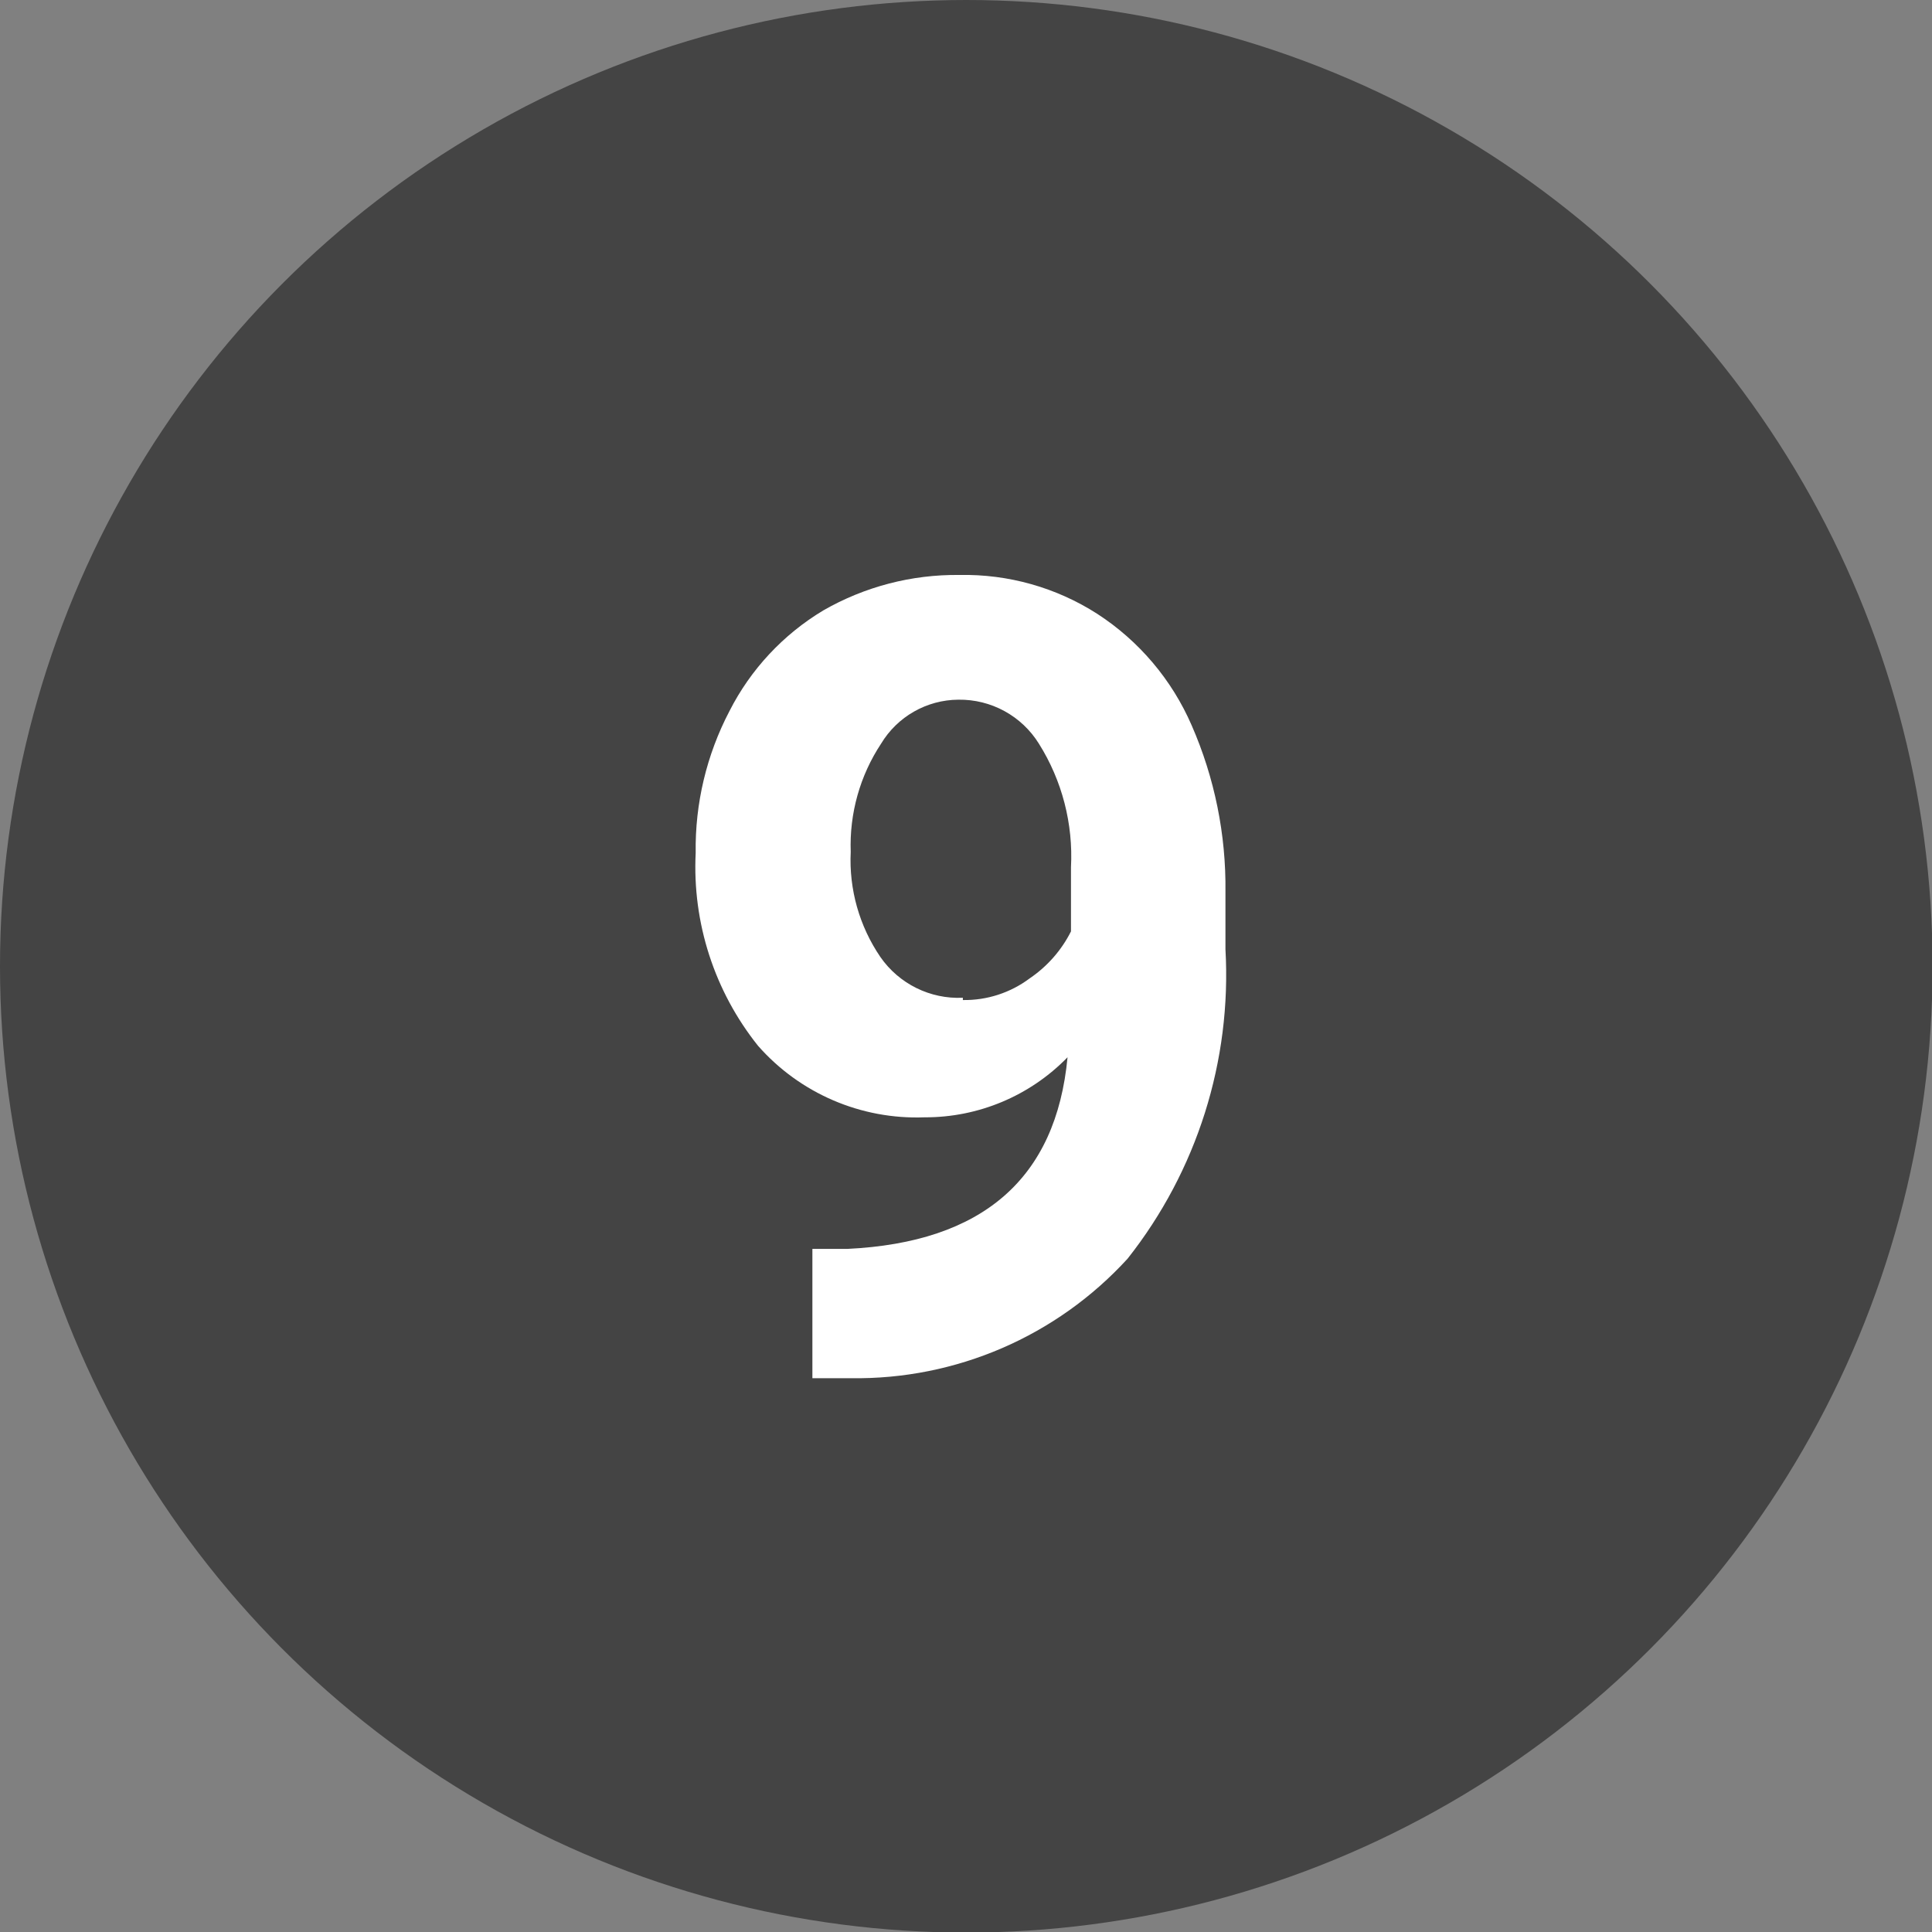
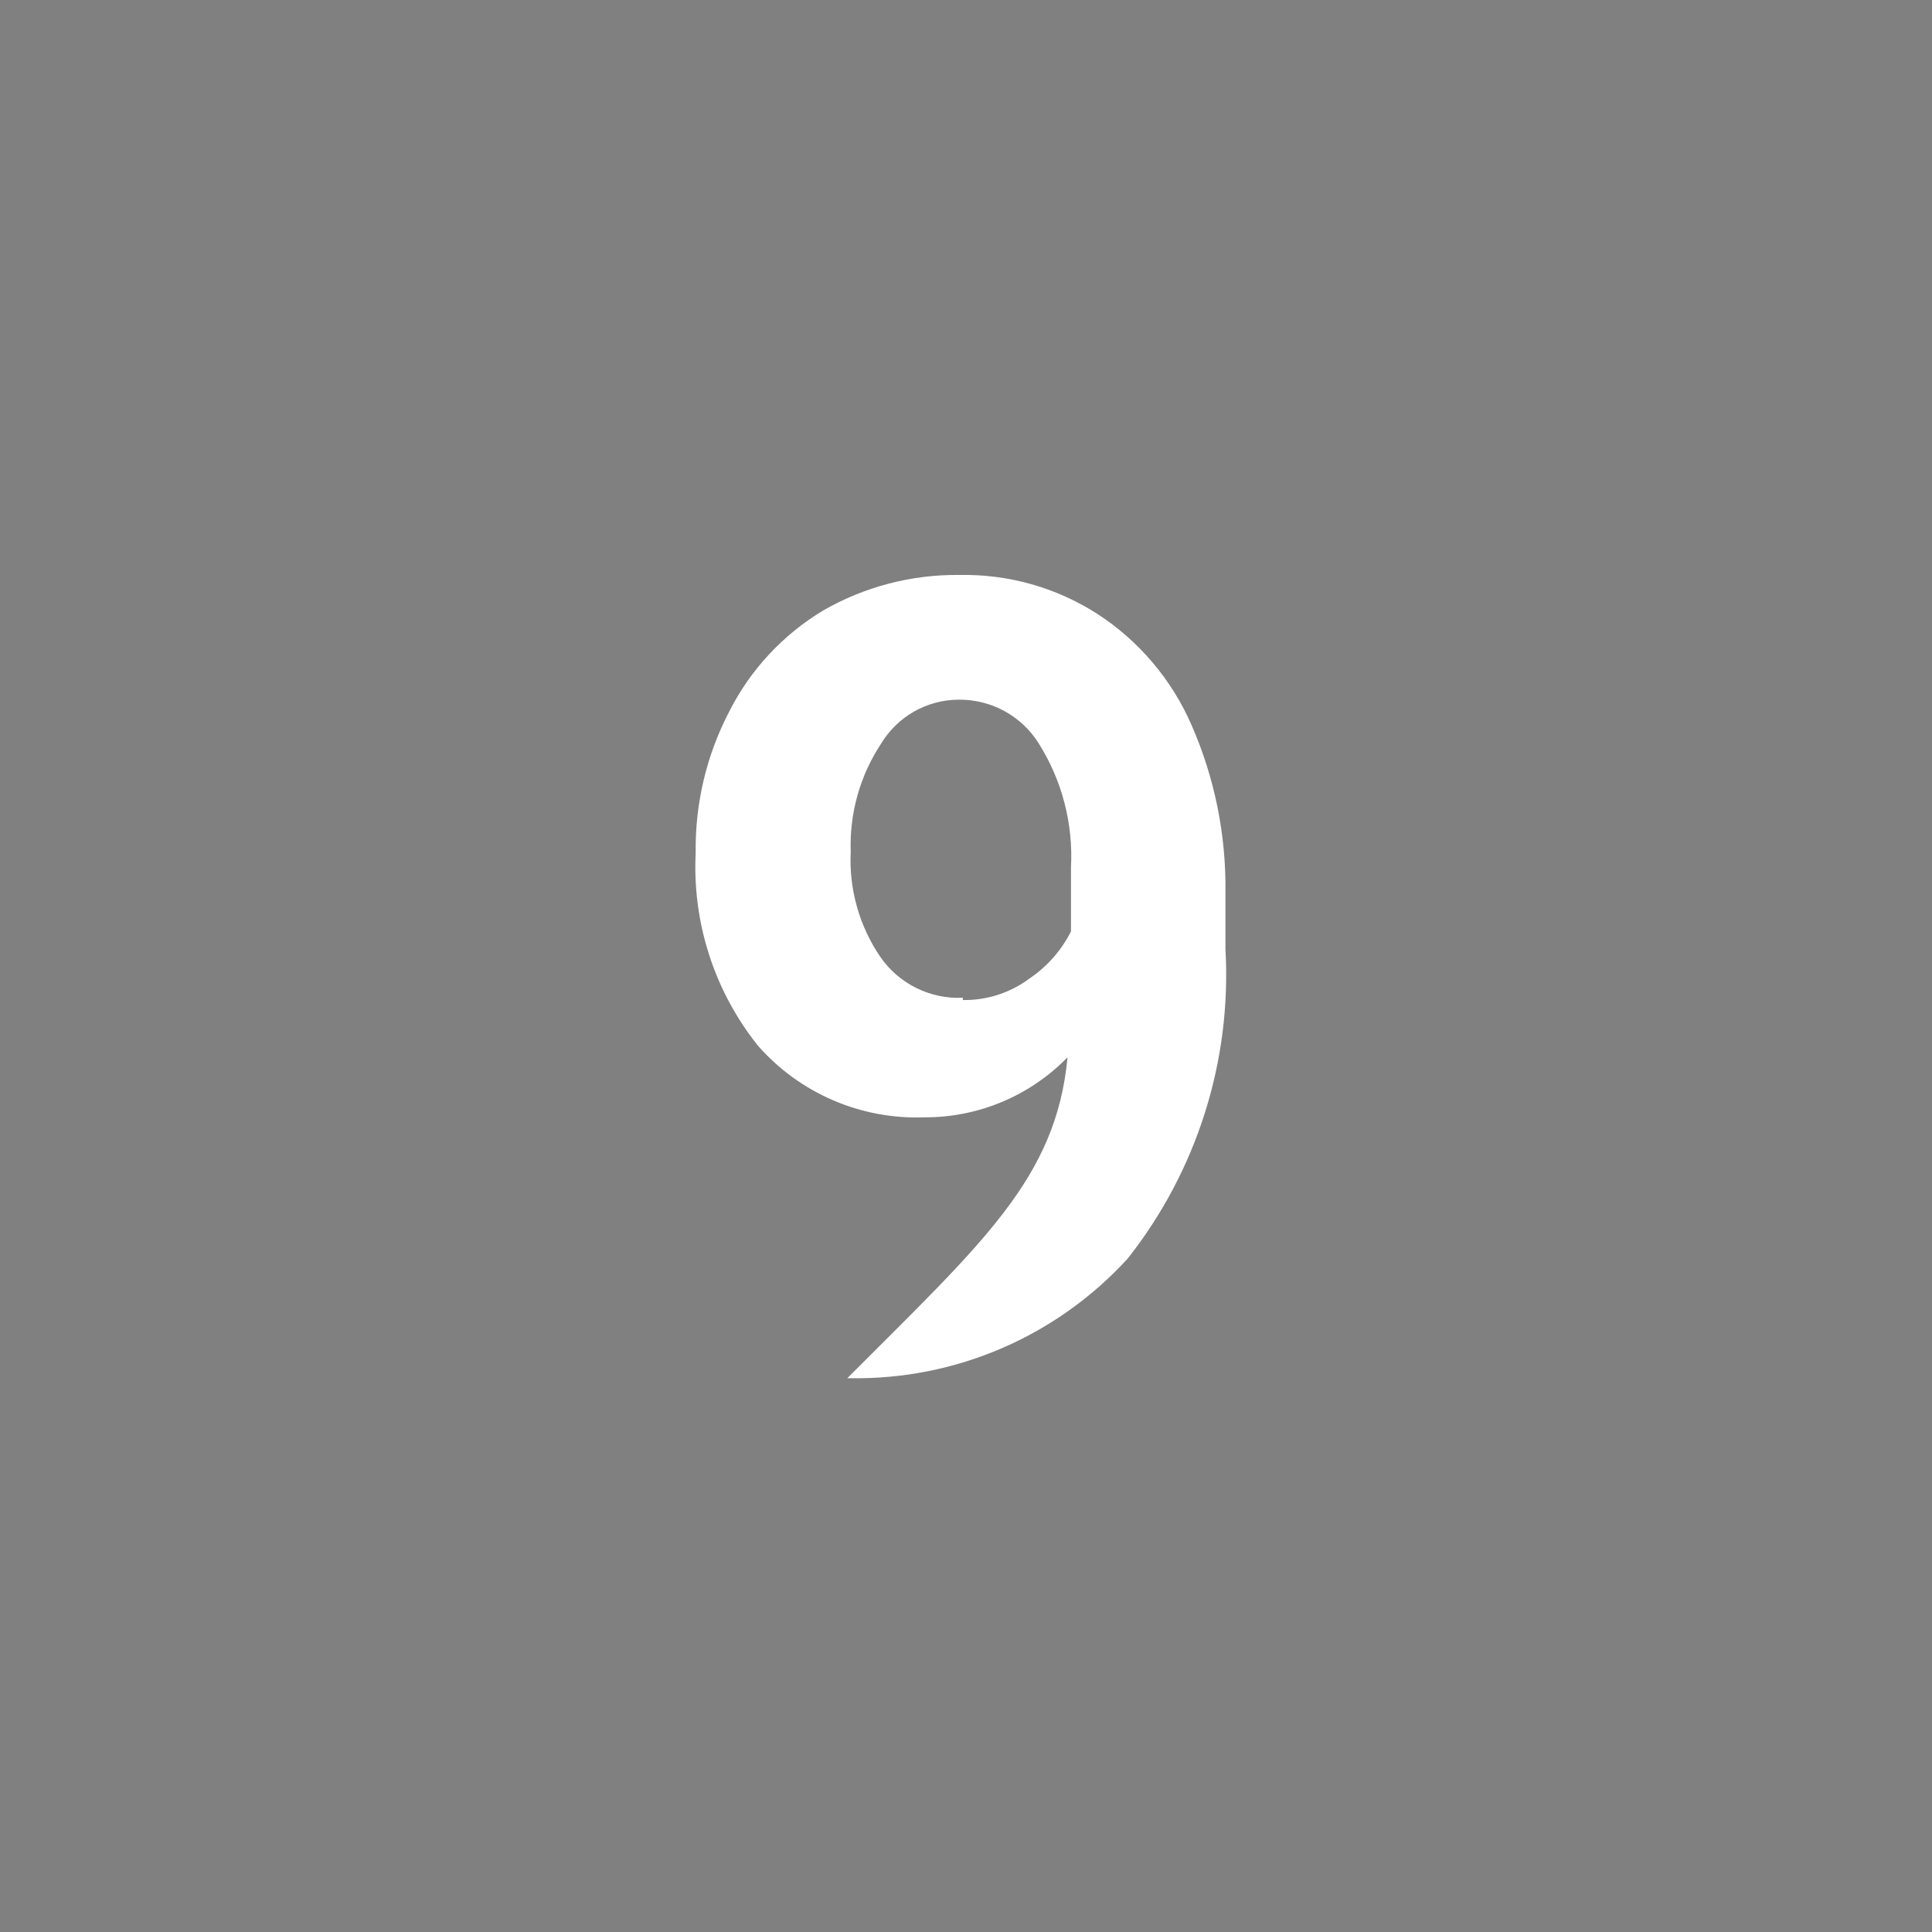
<svg xmlns="http://www.w3.org/2000/svg" version="1.1" id="レイヤー_1" x="0px" y="0px" viewBox="0 0 33.77 33.77" style="enable-background:new 0 0 33.77 33.77;" xml:space="preserve">
  <rect x="0" y="0" width="33.77" height="33.77" fill="#808080" stroke="none" />
  <style type="text/css">
	.st0{fill:#444444;}
	.st1{fill:#FFFFFF;}
</style>
  <g id="レイヤー_2_00000101795778110128652300000003743376957874460306_">
    <g id="text">
-       <circle class="st0" cx="16.89" cy="16.89" r="16.89" />
-       <path class="st1" d="M18.66,18.48c-0.656,0.675-1.559,1.054-2.5,1.05    c-1.109,0.042-2.177-0.417-2.91-1.25c-0.762-0.953-1.15-2.151-1.09-3.37    C12.147,14.047,12.35,13.195,12.75,12.43c0.37-0.729,0.939-1.339,1.64-1.76    c0.724-0.416,1.546-0.63,2.38-0.62c0.853-0.017,1.692,0.219,2.41,0.68    c0.73,0.473,1.304,1.152,1.65,1.95c0.401,0.917,0.602,1.909,0.59,2.91v1    C21.53,18.542,20.922,20.466,19.71,22c-1.24,1.358-3.002,2.118-4.84,2.09    h-0.67v-2.26h0.61C17.177,21.717,18.46,20.6,18.66,18.48z M16.83,17.48    C17.251,17.487,17.663,17.353,18,17.1c0.306-0.208,0.554-0.49,0.72-0.82    v-1.12C18.76,14.4,18.565,13.645,18.16,13    c-0.302-0.487-0.837-0.779-1.41-0.77C16.197,12.234,15.685,12.526,15.4,13    c-0.369,0.559-0.554,1.22-0.53,1.89c-0.032,0.654,0.151,1.3,0.52,1.84    c0.326,0.468,0.87,0.737,1.44,0.71V17.48z" />
+       <path class="st1" d="M18.66,18.48c-0.656,0.675-1.559,1.054-2.5,1.05    c-1.109,0.042-2.177-0.417-2.91-1.25c-0.762-0.953-1.15-2.151-1.09-3.37    C12.147,14.047,12.35,13.195,12.75,12.43c0.37-0.729,0.939-1.339,1.64-1.76    c0.724-0.416,1.546-0.63,2.38-0.62c0.853-0.017,1.692,0.219,2.41,0.68    c0.73,0.473,1.304,1.152,1.65,1.95c0.401,0.917,0.602,1.909,0.59,2.91v1    C21.53,18.542,20.922,20.466,19.71,22c-1.24,1.358-3.002,2.118-4.84,2.09    h-0.67h0.61C17.177,21.717,18.46,20.6,18.66,18.48z M16.83,17.48    C17.251,17.487,17.663,17.353,18,17.1c0.306-0.208,0.554-0.49,0.72-0.82    v-1.12C18.76,14.4,18.565,13.645,18.16,13    c-0.302-0.487-0.837-0.779-1.41-0.77C16.197,12.234,15.685,12.526,15.4,13    c-0.369,0.559-0.554,1.22-0.53,1.89c-0.032,0.654,0.151,1.3,0.52,1.84    c0.326,0.468,0.87,0.737,1.44,0.71V17.48z" />
    </g>
  </g>
</svg>